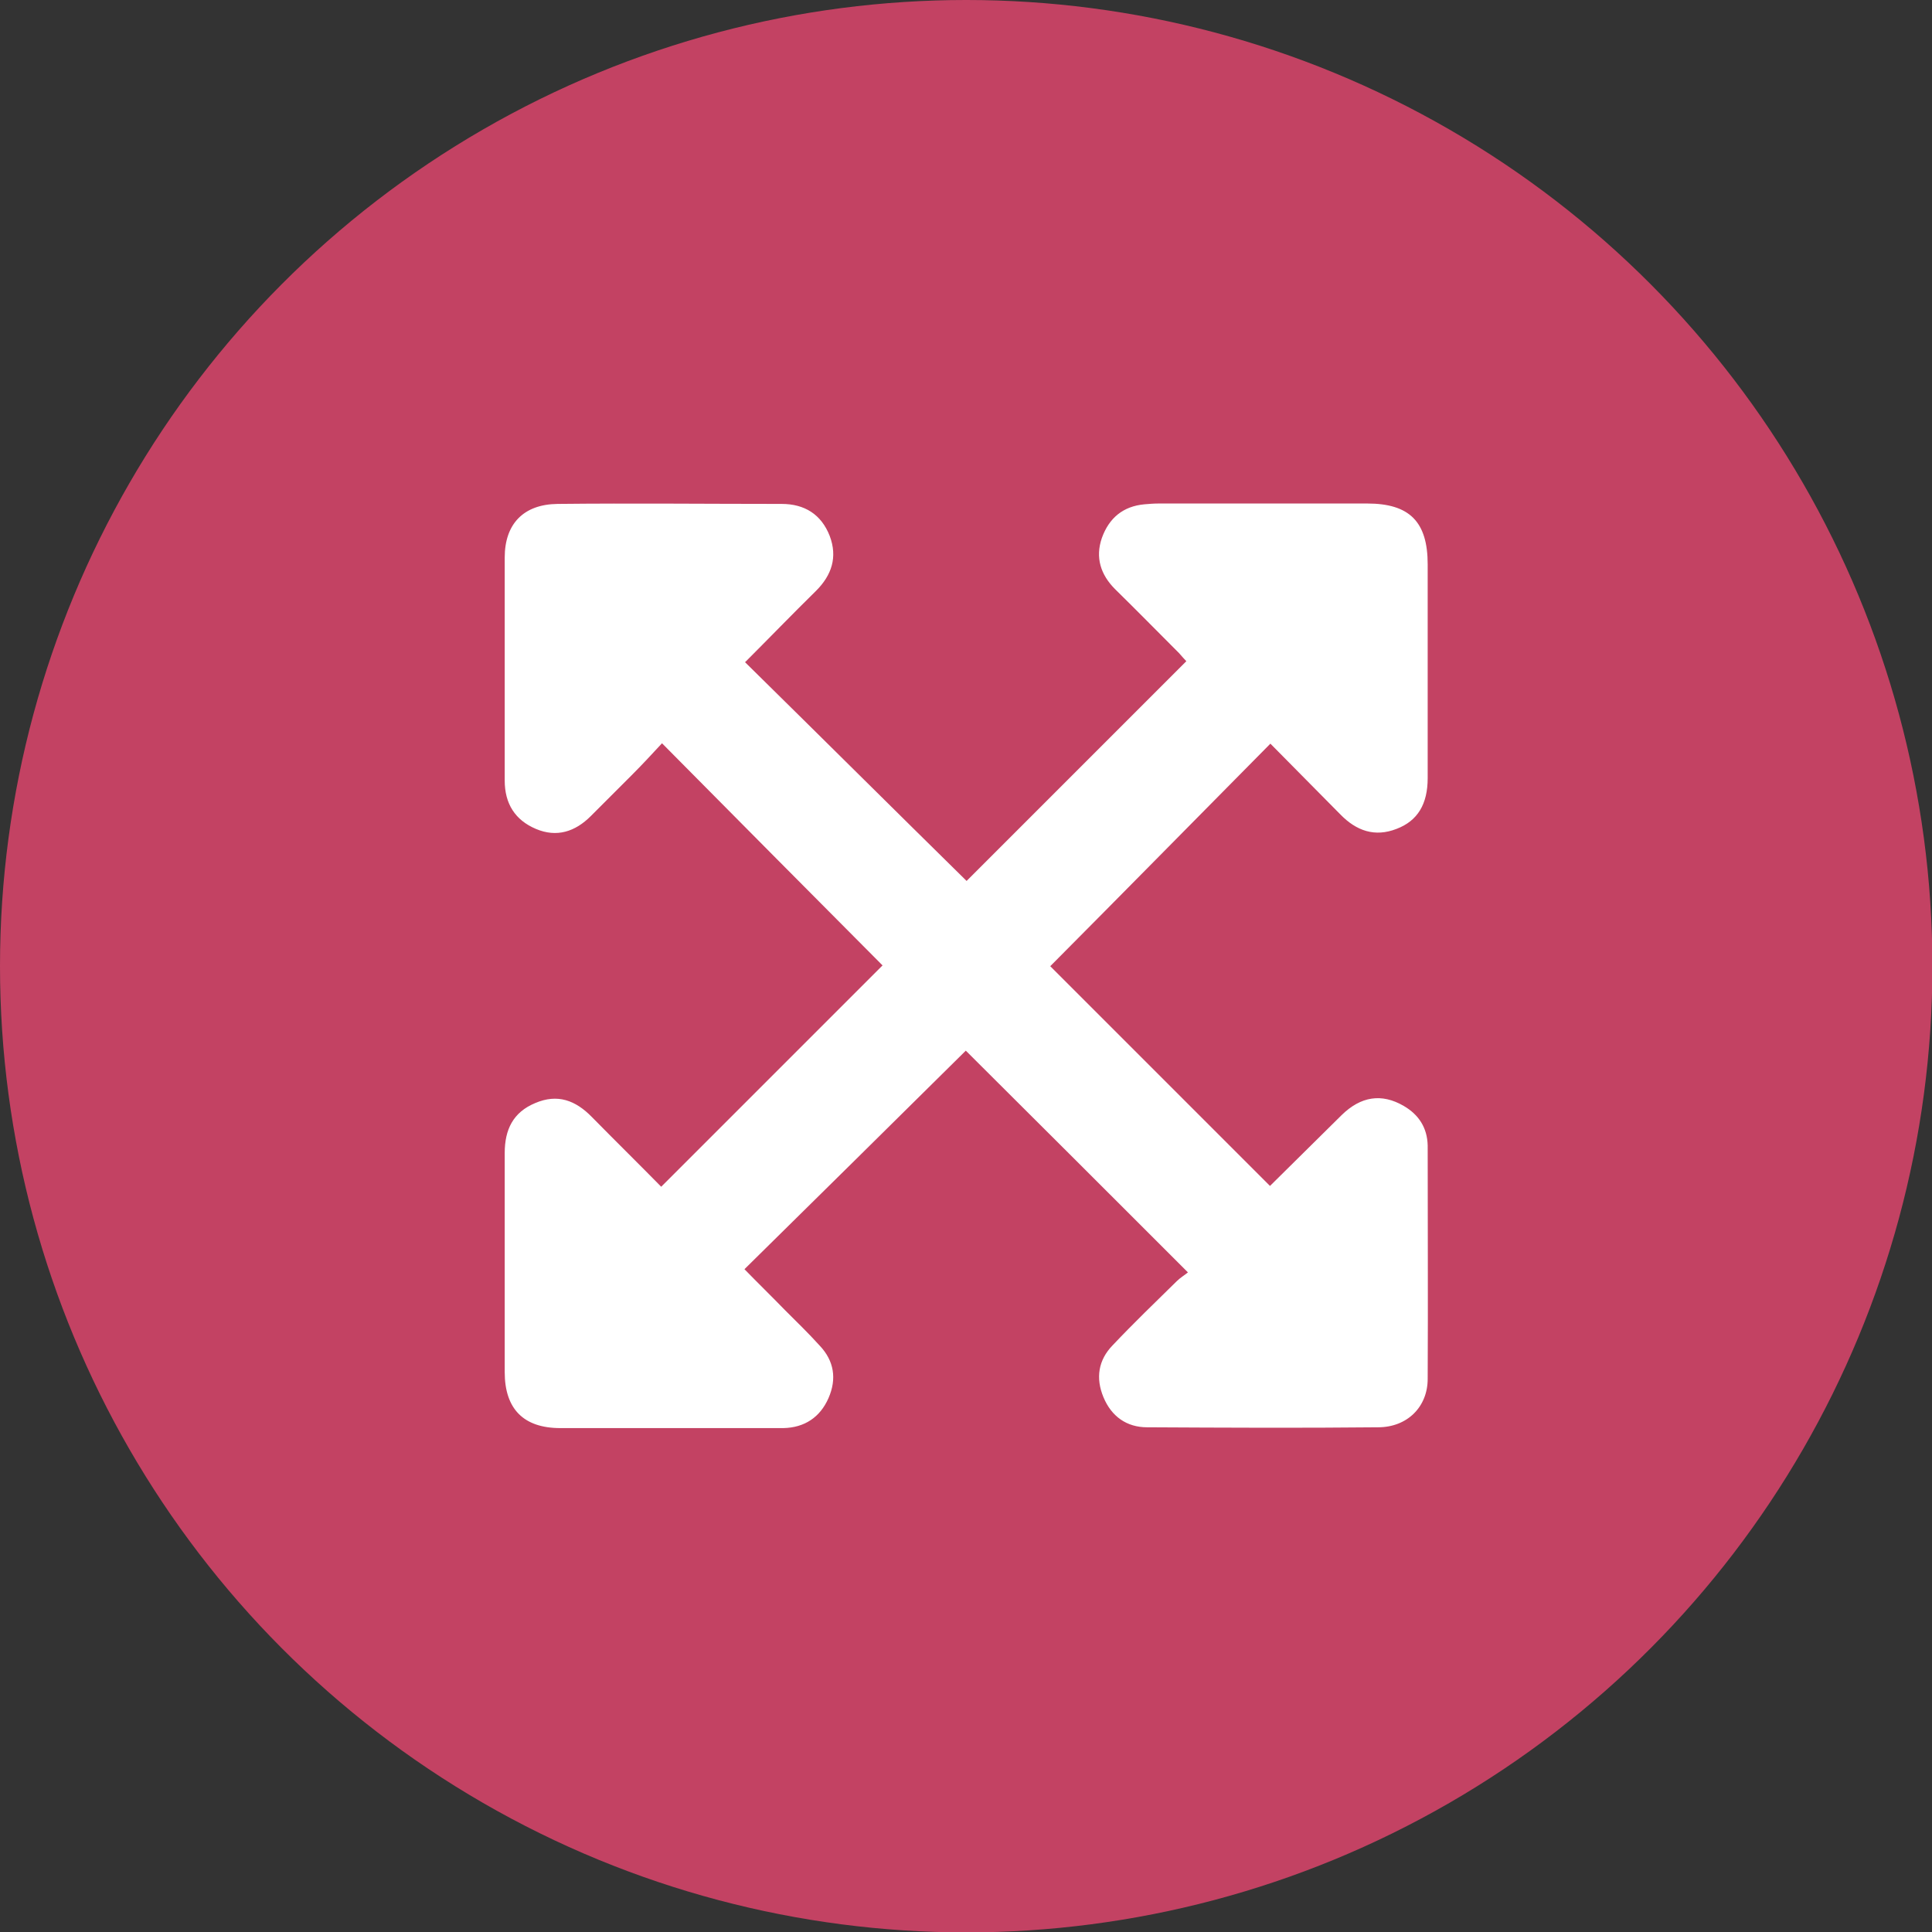
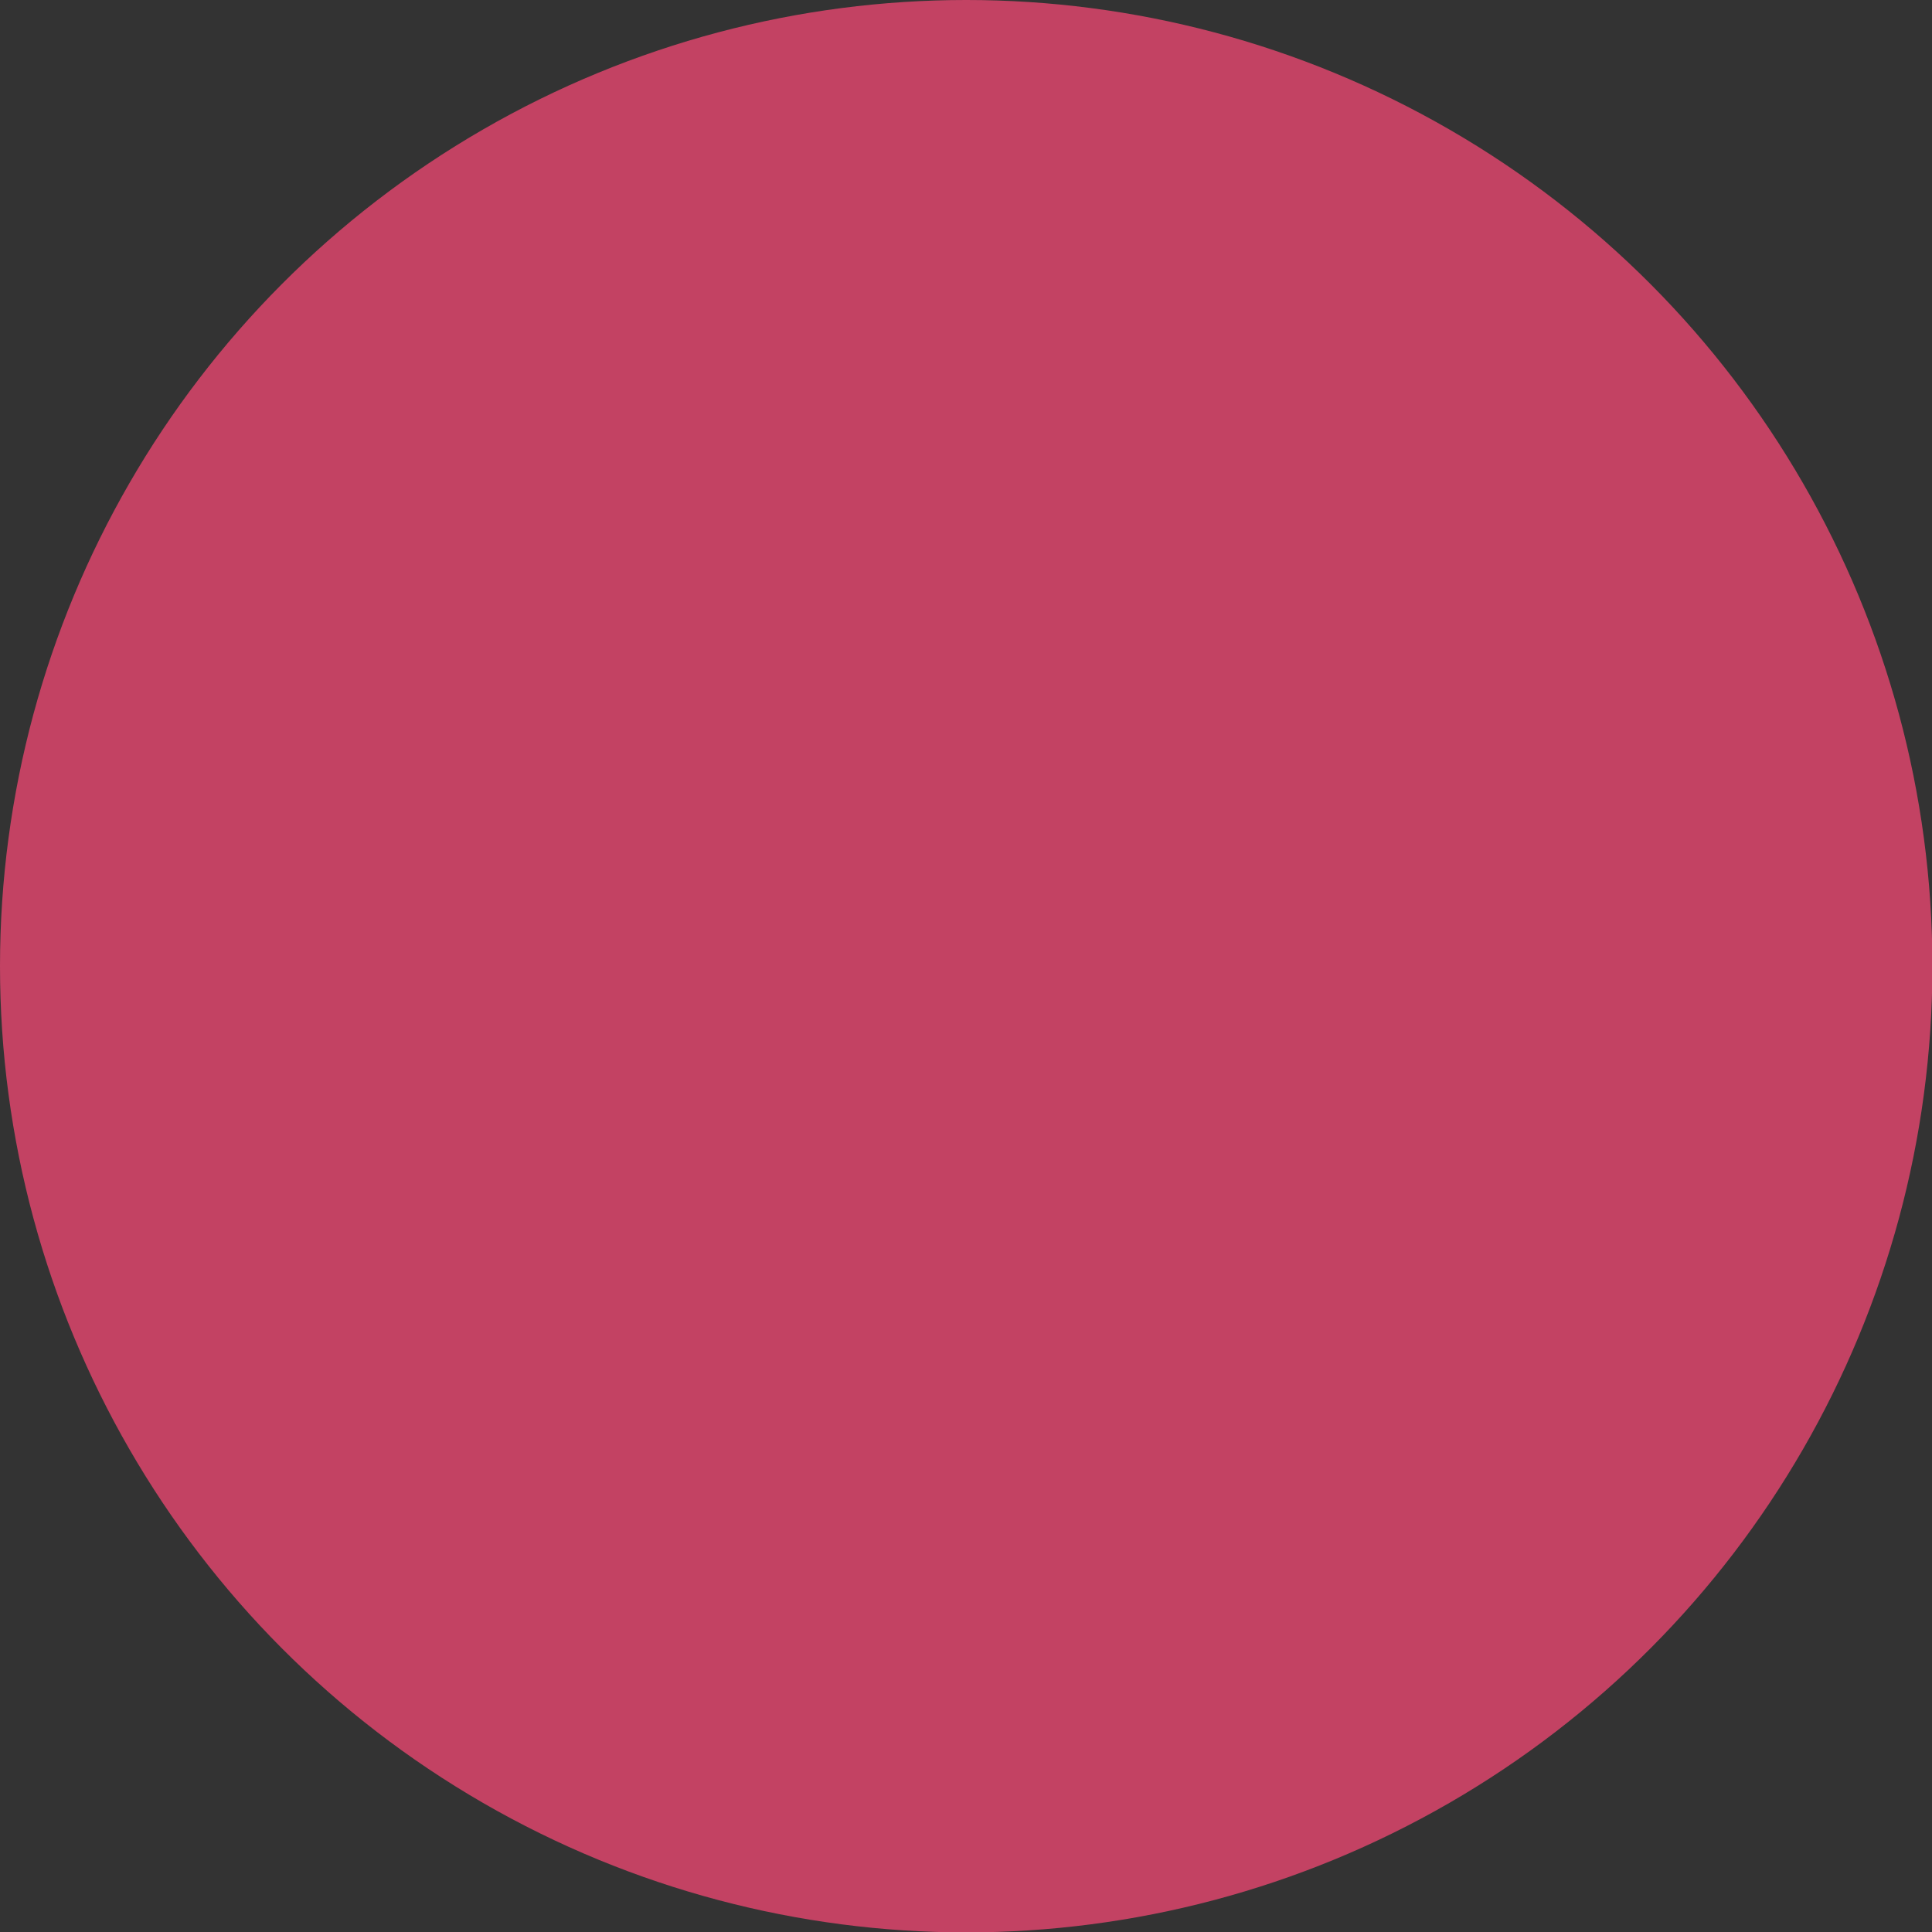
<svg xmlns="http://www.w3.org/2000/svg" id="Layer_2" viewBox="0 0 48.27 48.27">
  <rect x="0" y="0" width="48.27" height="48.27" fill="#333333" stroke="none" />
  <defs>
    <style>.cls-1{fill:#fff;}.cls-2{fill:#c34263;}</style>
  </defs>
  <g id="Layer_1-2">
    <circle class="cls-2" cx="24.14" cy="24.14" r="24.14" />
-     <path class="cls-1" d="m18.61,16.54c1.87,1.84,3.71,3.67,5.54,5.47,1.79-1.79,3.63-3.63,5.49-5.49-.04-.04-.11-.12-.18-.2-.53-.53-1.06-1.07-1.6-1.6-.36-.36-.5-.79-.33-1.28.18-.5.53-.79,1.06-.84.12-.01.24-.02.36-.02,1.74,0,3.47,0,5.21,0,1.06,0,1.51.46,1.51,1.52,0,1.78,0,3.56,0,5.34,0,.65-.25,1.07-.78,1.27-.54.21-1,.05-1.4-.36-.58-.59-1.17-1.18-1.75-1.77-1.85,1.87-3.68,3.73-5.5,5.56,1.79,1.79,3.64,3.64,5.49,5.49.58-.57,1.18-1.17,1.79-1.77.48-.47,1-.55,1.55-.23.38.22.59.55.6.99,0,1.94.01,3.89,0,5.83,0,.7-.51,1.21-1.24,1.21-1.92.02-3.85.01-5.77,0-.51,0-.89-.27-1.09-.75-.2-.48-.13-.93.23-1.3.52-.55,1.06-1.07,1.6-1.6.09-.09.21-.16.28-.22-1.89-1.89-3.73-3.73-5.55-5.54-1.81,1.79-3.66,3.62-5.53,5.46.34.35.68.68,1.01,1.02.29.29.59.58.87.89.36.38.43.83.22,1.31-.21.48-.6.74-1.13.75-.99,0-1.99,0-2.98,0-.86,0-1.73,0-2.59,0-.92,0-1.39-.48-1.39-1.4,0-1.82,0-3.65,0-5.47,0-.59.21-1.02.76-1.25.56-.24,1.01-.07,1.42.35.58.59,1.17,1.17,1.73,1.74,1.86-1.86,3.71-3.71,5.53-5.53-1.8-1.81-3.63-3.65-5.51-5.55-.25.27-.5.54-.76.8-.34.34-.68.68-1.02,1.02-.39.39-.85.54-1.37.32-.52-.22-.78-.63-.78-1.21,0-1.86,0-3.71,0-5.57,0-.84.47-1.33,1.32-1.34,1.87-.02,3.74,0,5.6,0,.57,0,.99.26,1.2.8.2.53.05.98-.34,1.37-.59.58-1.17,1.18-1.77,1.78Z" />
  </g>
</svg>